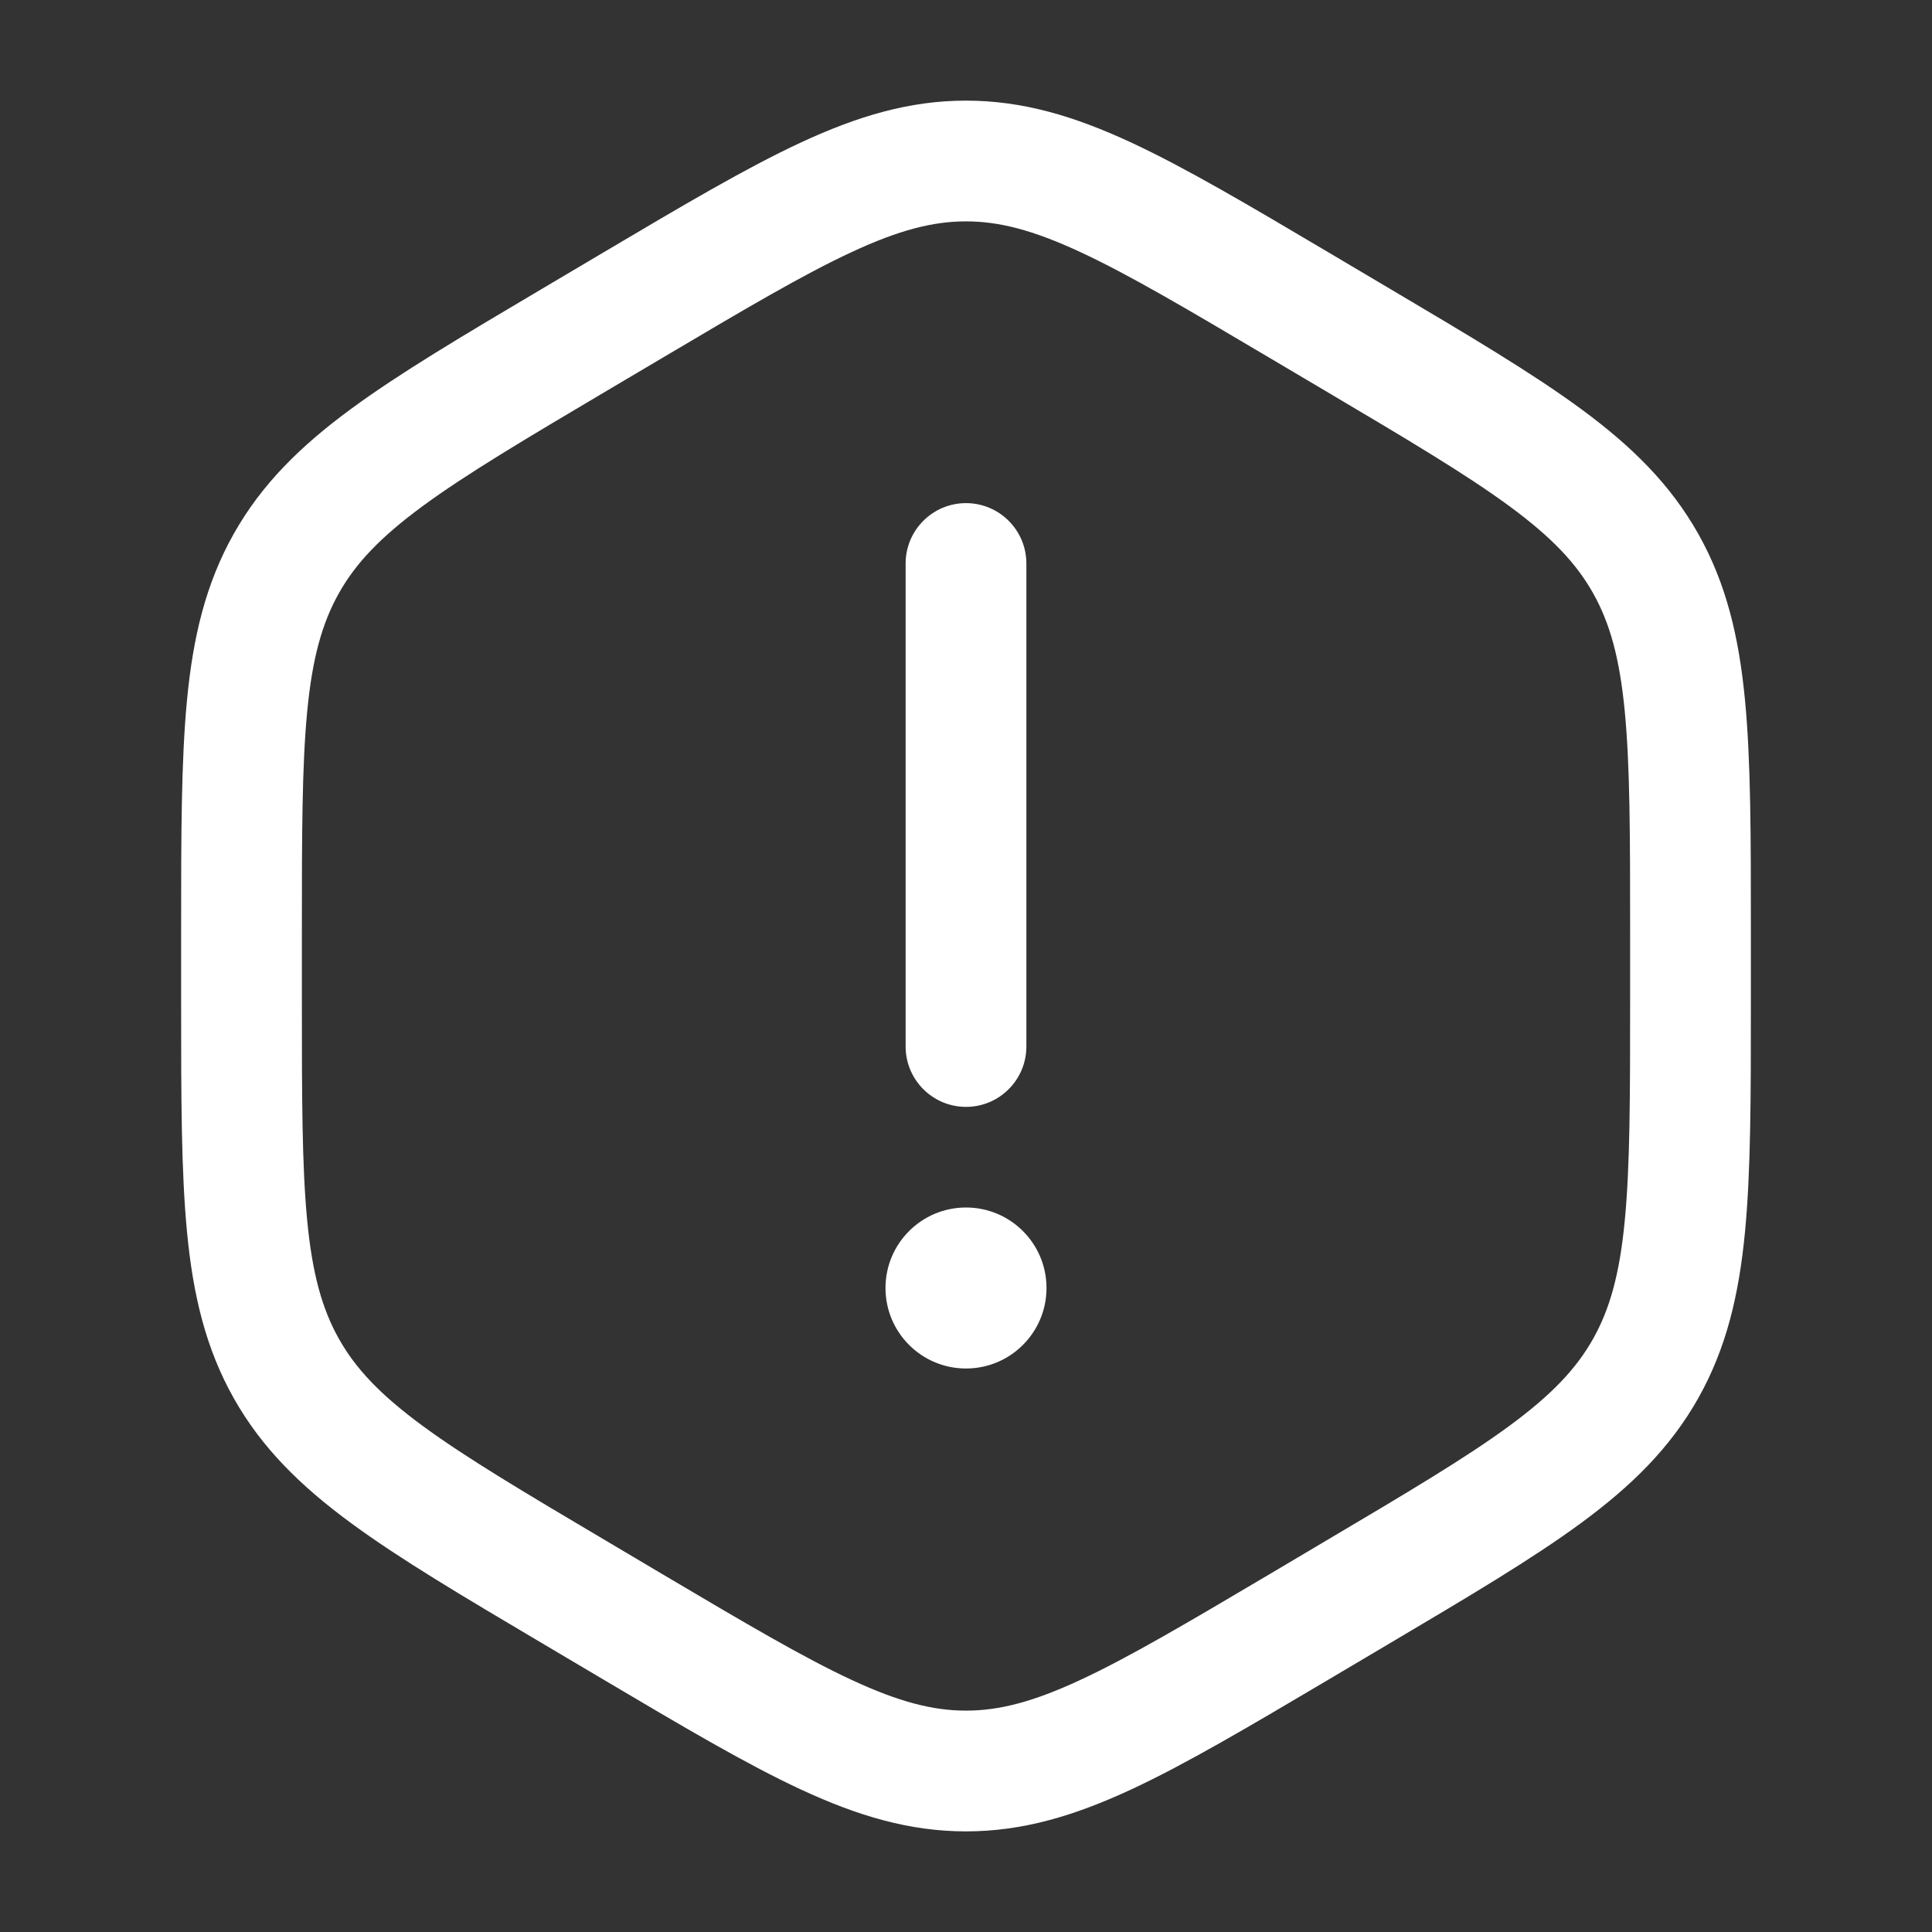
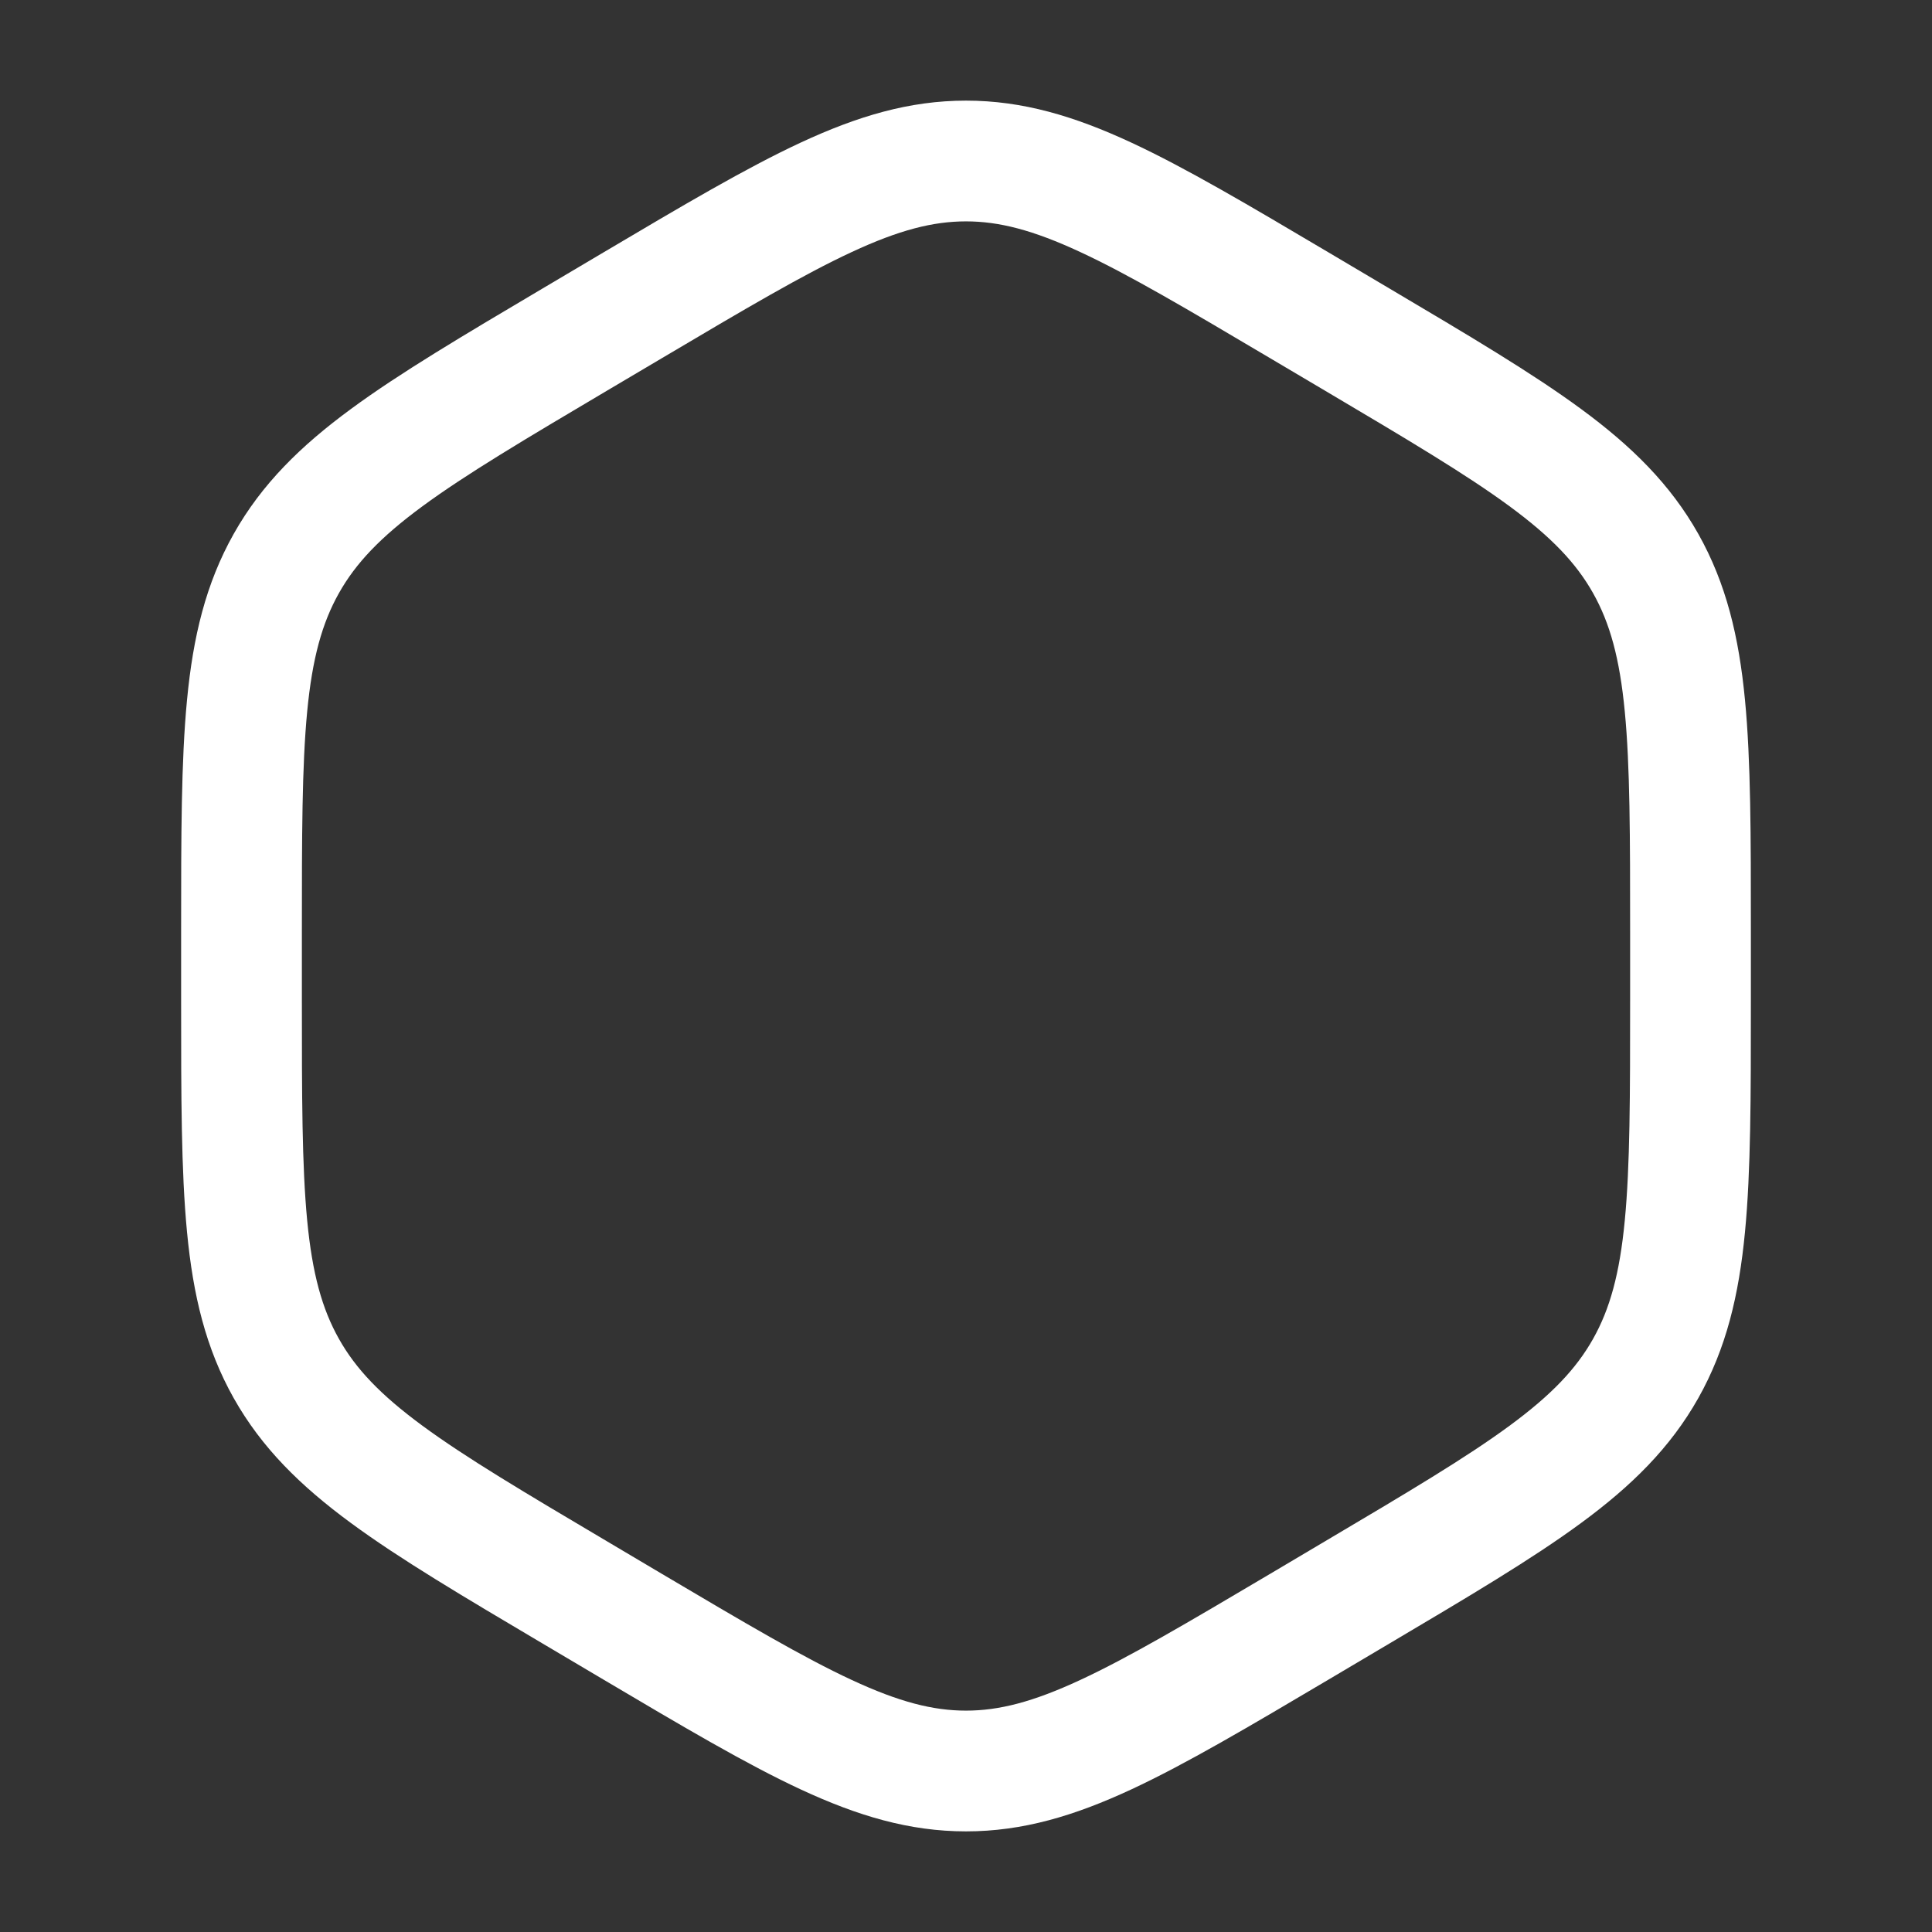
<svg xmlns="http://www.w3.org/2000/svg" width="60" height="60" viewBox="0 0 60 60" fill="none">
  <rect x="0" y="0" width="60" height="60" fill="#333333" stroke="none" />
-   <path d="M30 15.625C31.035 15.625 31.875 16.465 31.875 17.5V32.5C31.875 33.535 31.035 34.375 30 34.375C28.965 34.375 28.125 33.535 28.125 32.5V17.5C28.125 16.465 28.965 15.625 30 15.625Z" fill="white" />
-   <path d="M32.5 40C32.5 41.381 31.381 42.5 30 42.5C28.619 42.5 27.5 41.381 27.5 40C27.5 38.619 28.619 37.5 30 37.5C31.381 37.5 32.5 38.619 32.5 40Z" fill="white" />
  <path fill-rule="evenodd" clip-rule="evenodd" d="M30 3.125C28.238 3.125 26.63 3.609 24.871 4.426C23.17 5.216 21.201 6.383 18.736 7.842L16.854 8.957C14.388 10.417 12.419 11.583 10.902 12.699C9.333 13.852 8.129 15.033 7.258 16.58C6.389 18.125 5.996 19.777 5.808 21.738C5.625 23.639 5.625 25.966 5.625 28.89V31.11C5.625 34.034 5.625 36.361 5.808 38.262C5.996 40.223 6.389 41.875 7.258 43.42C8.129 44.967 9.333 46.148 10.902 47.301C12.419 48.417 14.388 49.583 16.854 51.043L18.736 52.158C21.201 53.617 23.17 54.784 24.871 55.574C26.63 56.391 28.238 56.875 30 56.875C31.762 56.875 33.37 56.391 35.129 55.574C36.83 54.783 38.799 53.617 41.264 52.158L43.146 51.043C45.611 49.583 47.581 48.417 49.098 47.301C50.667 46.148 51.87 44.967 52.742 43.42C53.611 41.875 54.004 40.223 54.192 38.262C54.375 36.361 54.375 34.034 54.375 31.11V28.89C54.375 25.966 54.375 23.638 54.192 21.738C54.004 19.777 53.611 18.125 52.742 16.58C51.87 15.033 50.667 13.852 49.098 12.699C47.581 11.583 45.612 10.417 43.146 8.957L41.264 7.842C38.799 6.383 36.83 5.216 35.129 4.426C33.37 3.609 31.762 3.125 30 3.125ZM20.563 11.119C23.131 9.598 24.94 8.529 26.452 7.827C27.925 7.142 28.977 6.875 30 6.875C31.023 6.875 32.075 7.142 33.548 7.827C35.06 8.529 36.869 9.598 39.437 11.119L41.152 12.134C43.72 13.655 45.527 14.728 46.877 15.72C48.192 16.687 48.953 17.494 49.474 18.42C49.996 19.348 50.3 20.435 50.459 22.096C50.623 23.797 50.625 25.945 50.625 28.984V31.016C50.625 34.055 50.623 36.203 50.459 37.904C50.3 39.565 49.996 40.652 49.474 41.58C48.953 42.506 48.192 43.313 46.877 44.28C45.527 45.272 43.72 46.345 41.152 47.865L39.437 48.882C36.869 50.402 35.06 51.471 33.548 52.173C32.075 52.858 31.023 53.125 30 53.125C28.977 53.125 27.925 52.858 26.452 52.173C24.94 51.471 23.131 50.402 20.563 48.882L18.848 47.865C16.28 46.345 14.473 45.272 13.123 44.28C11.808 43.313 11.047 42.506 10.526 41.58C10.004 40.652 9.7 39.565 9.54 37.904C9.377 36.203 9.375 34.055 9.375 31.016V28.984C9.375 25.945 9.377 23.797 9.54 22.096C9.7 20.435 10.004 19.348 10.526 18.42C11.047 17.494 11.808 16.687 13.123 15.72C14.473 14.728 16.28 13.655 18.848 12.134L20.563 11.119Z" fill="white" />
</svg>